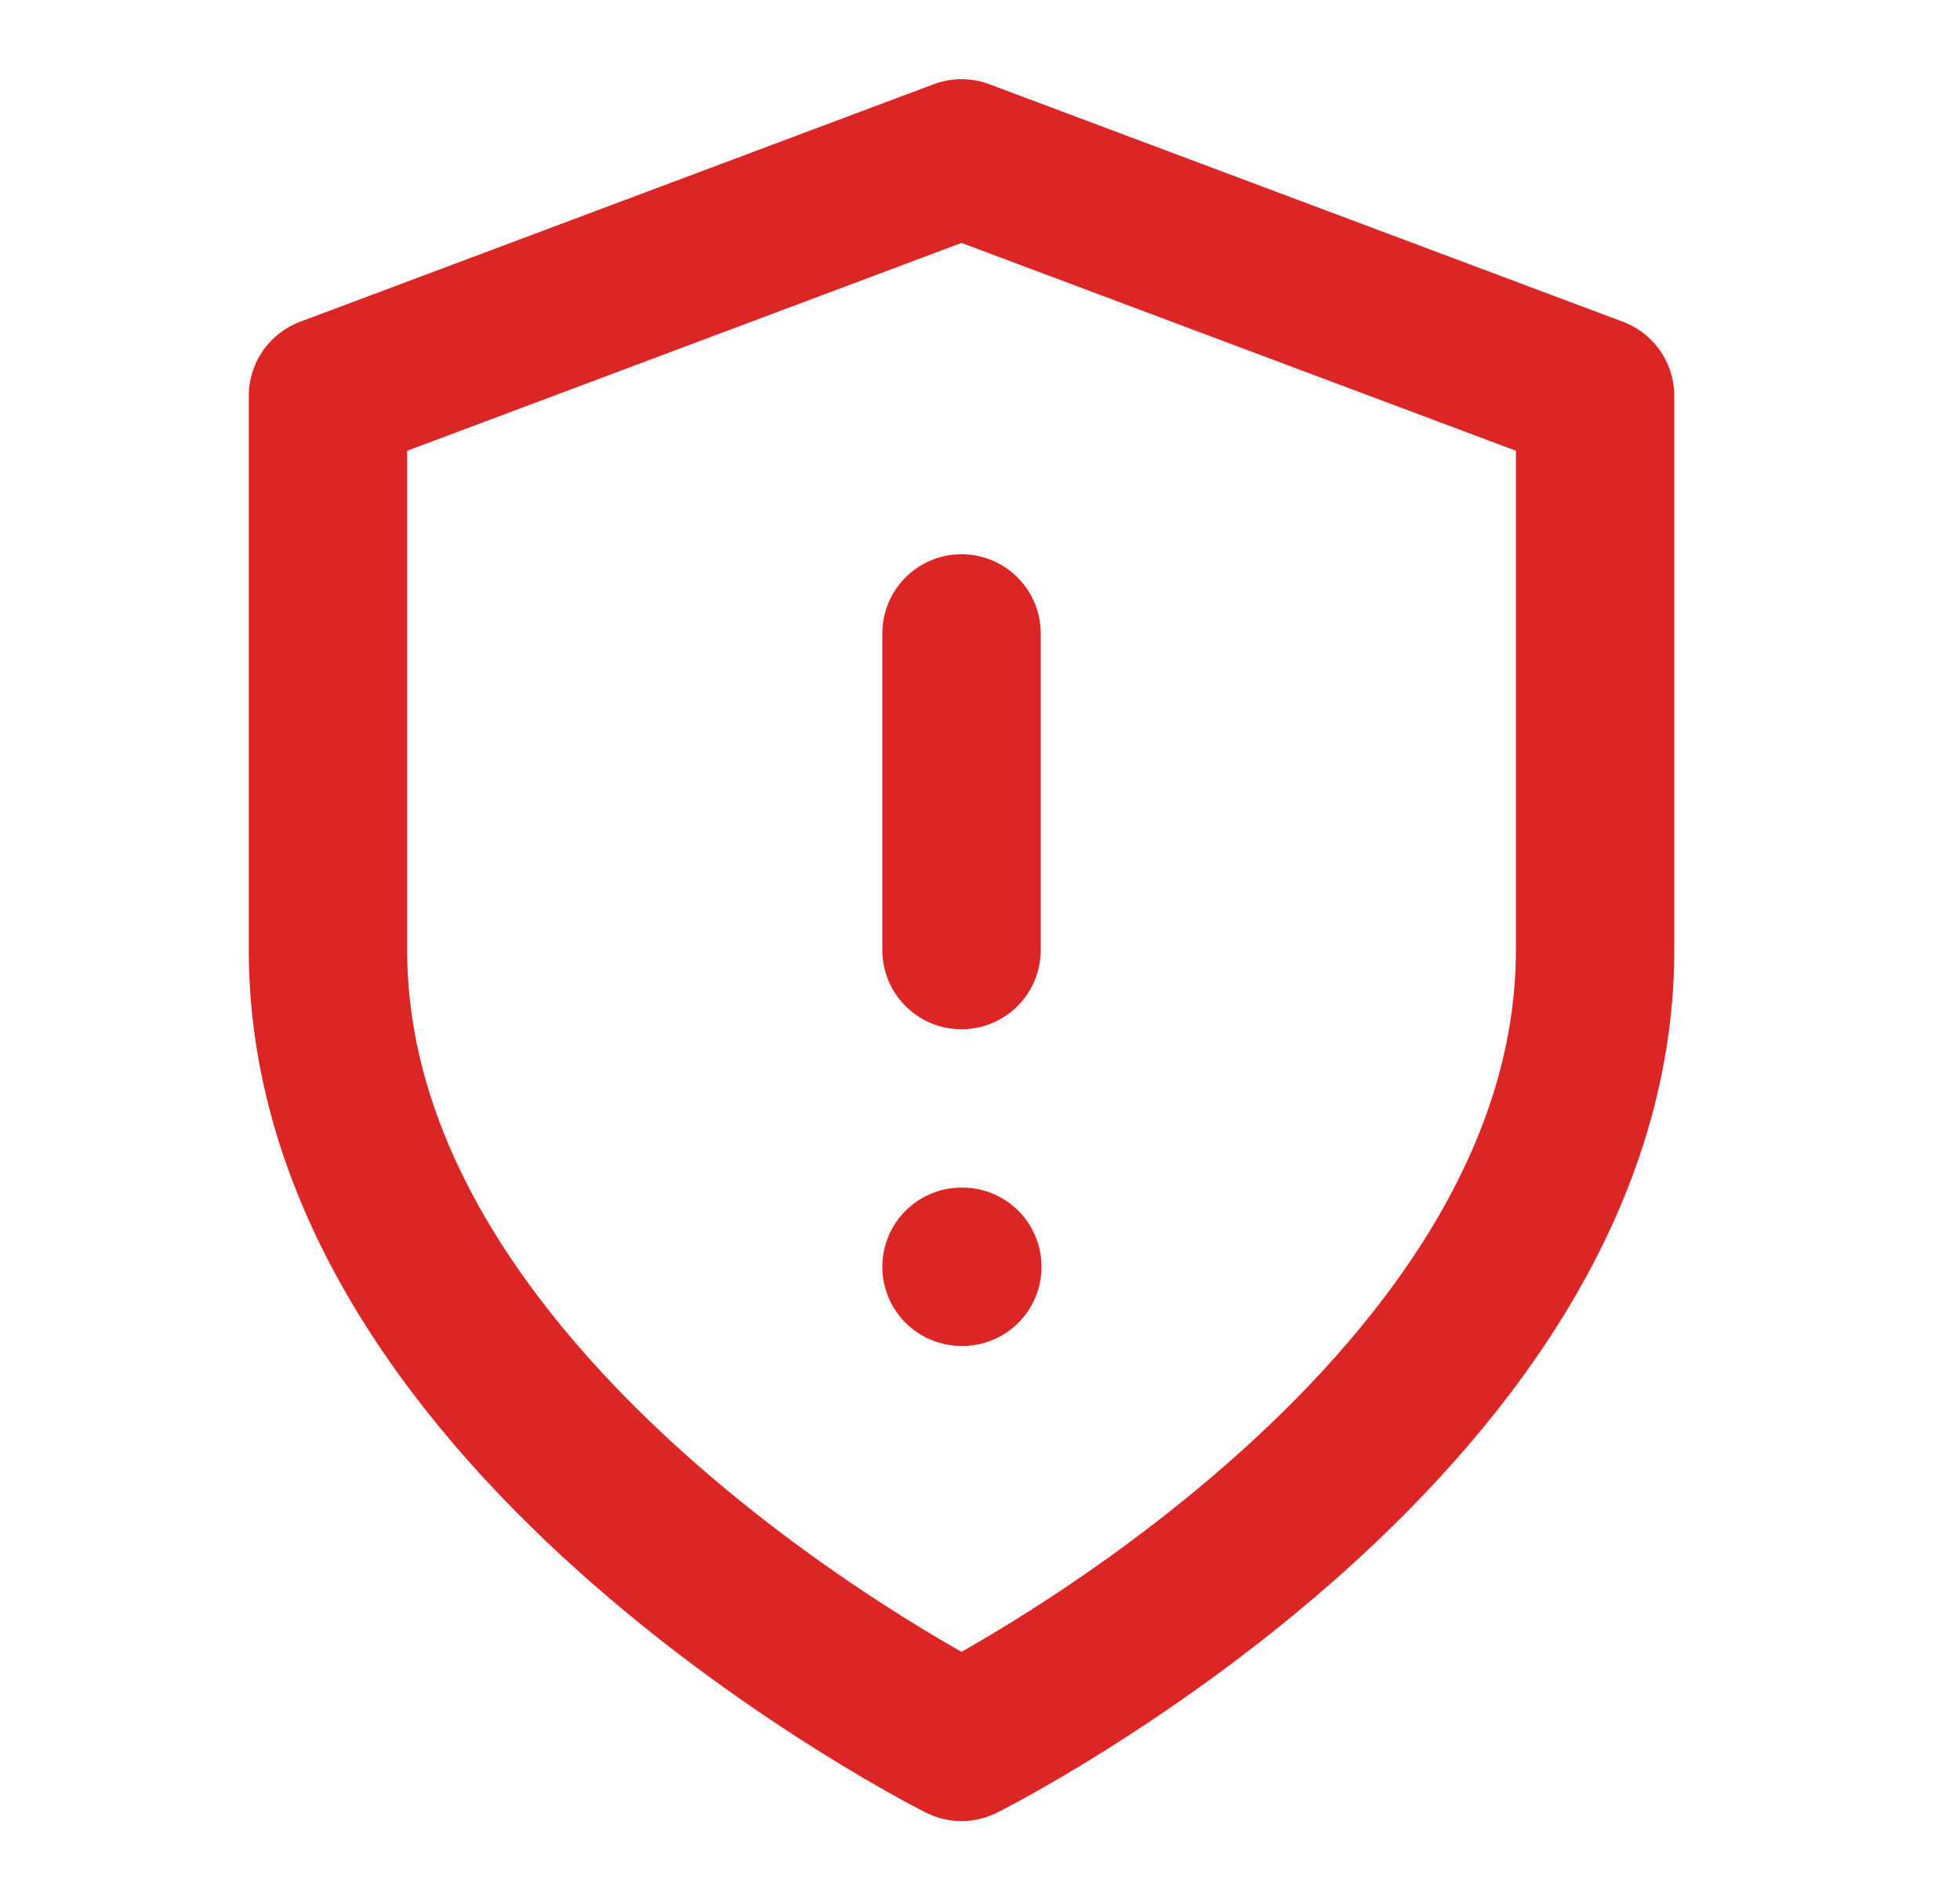
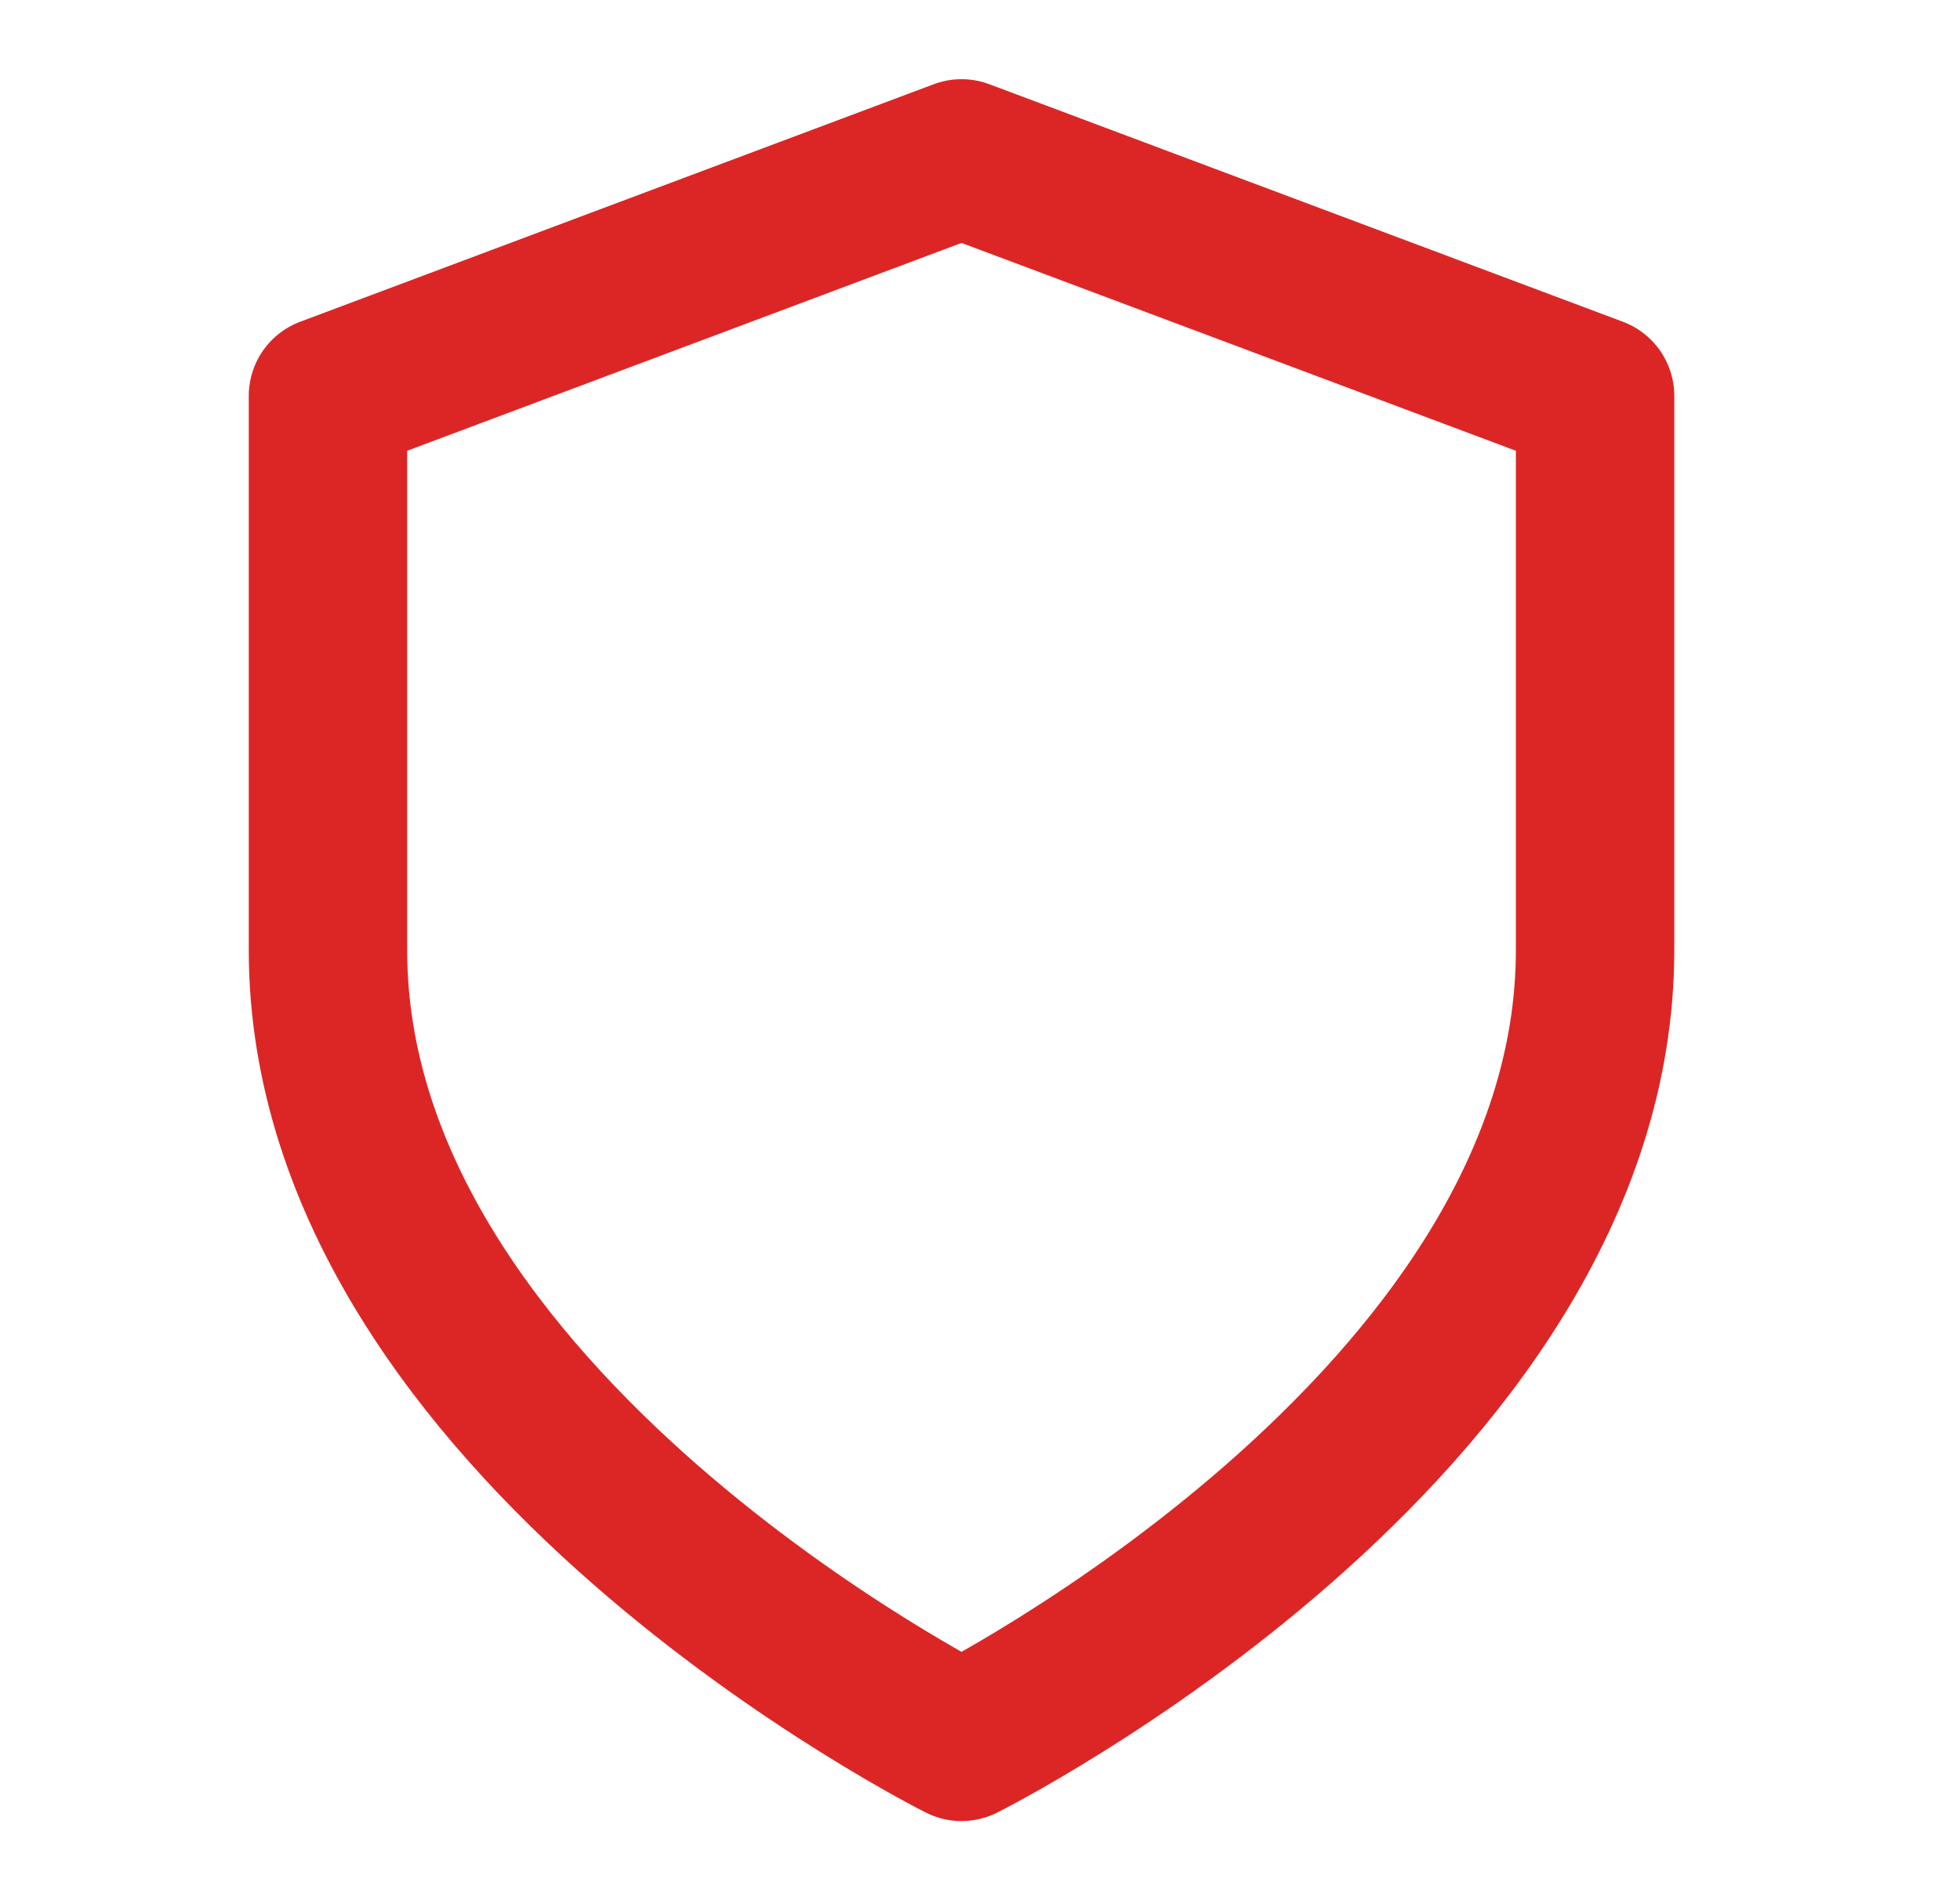
<svg xmlns="http://www.w3.org/2000/svg" width="33" height="32" viewBox="0 0 33 32" fill="none">
  <path d="M16.189 29.334C16.189 29.334 26.856 24 26.856 16V6.667L16.189 2.667L5.522 6.667V16C5.522 24 16.189 29.334 16.189 29.334Z" stroke="#DC2626" stroke-width="2.667" stroke-linecap="round" stroke-linejoin="round" />
-   <path d="M16.189 10.667V16" stroke="#DC2626" stroke-width="2.667" stroke-linecap="round" stroke-linejoin="round" />
-   <path d="M16.189 21.333H16.203" stroke="#DC2626" stroke-width="2.667" stroke-linecap="round" stroke-linejoin="round" />
</svg>